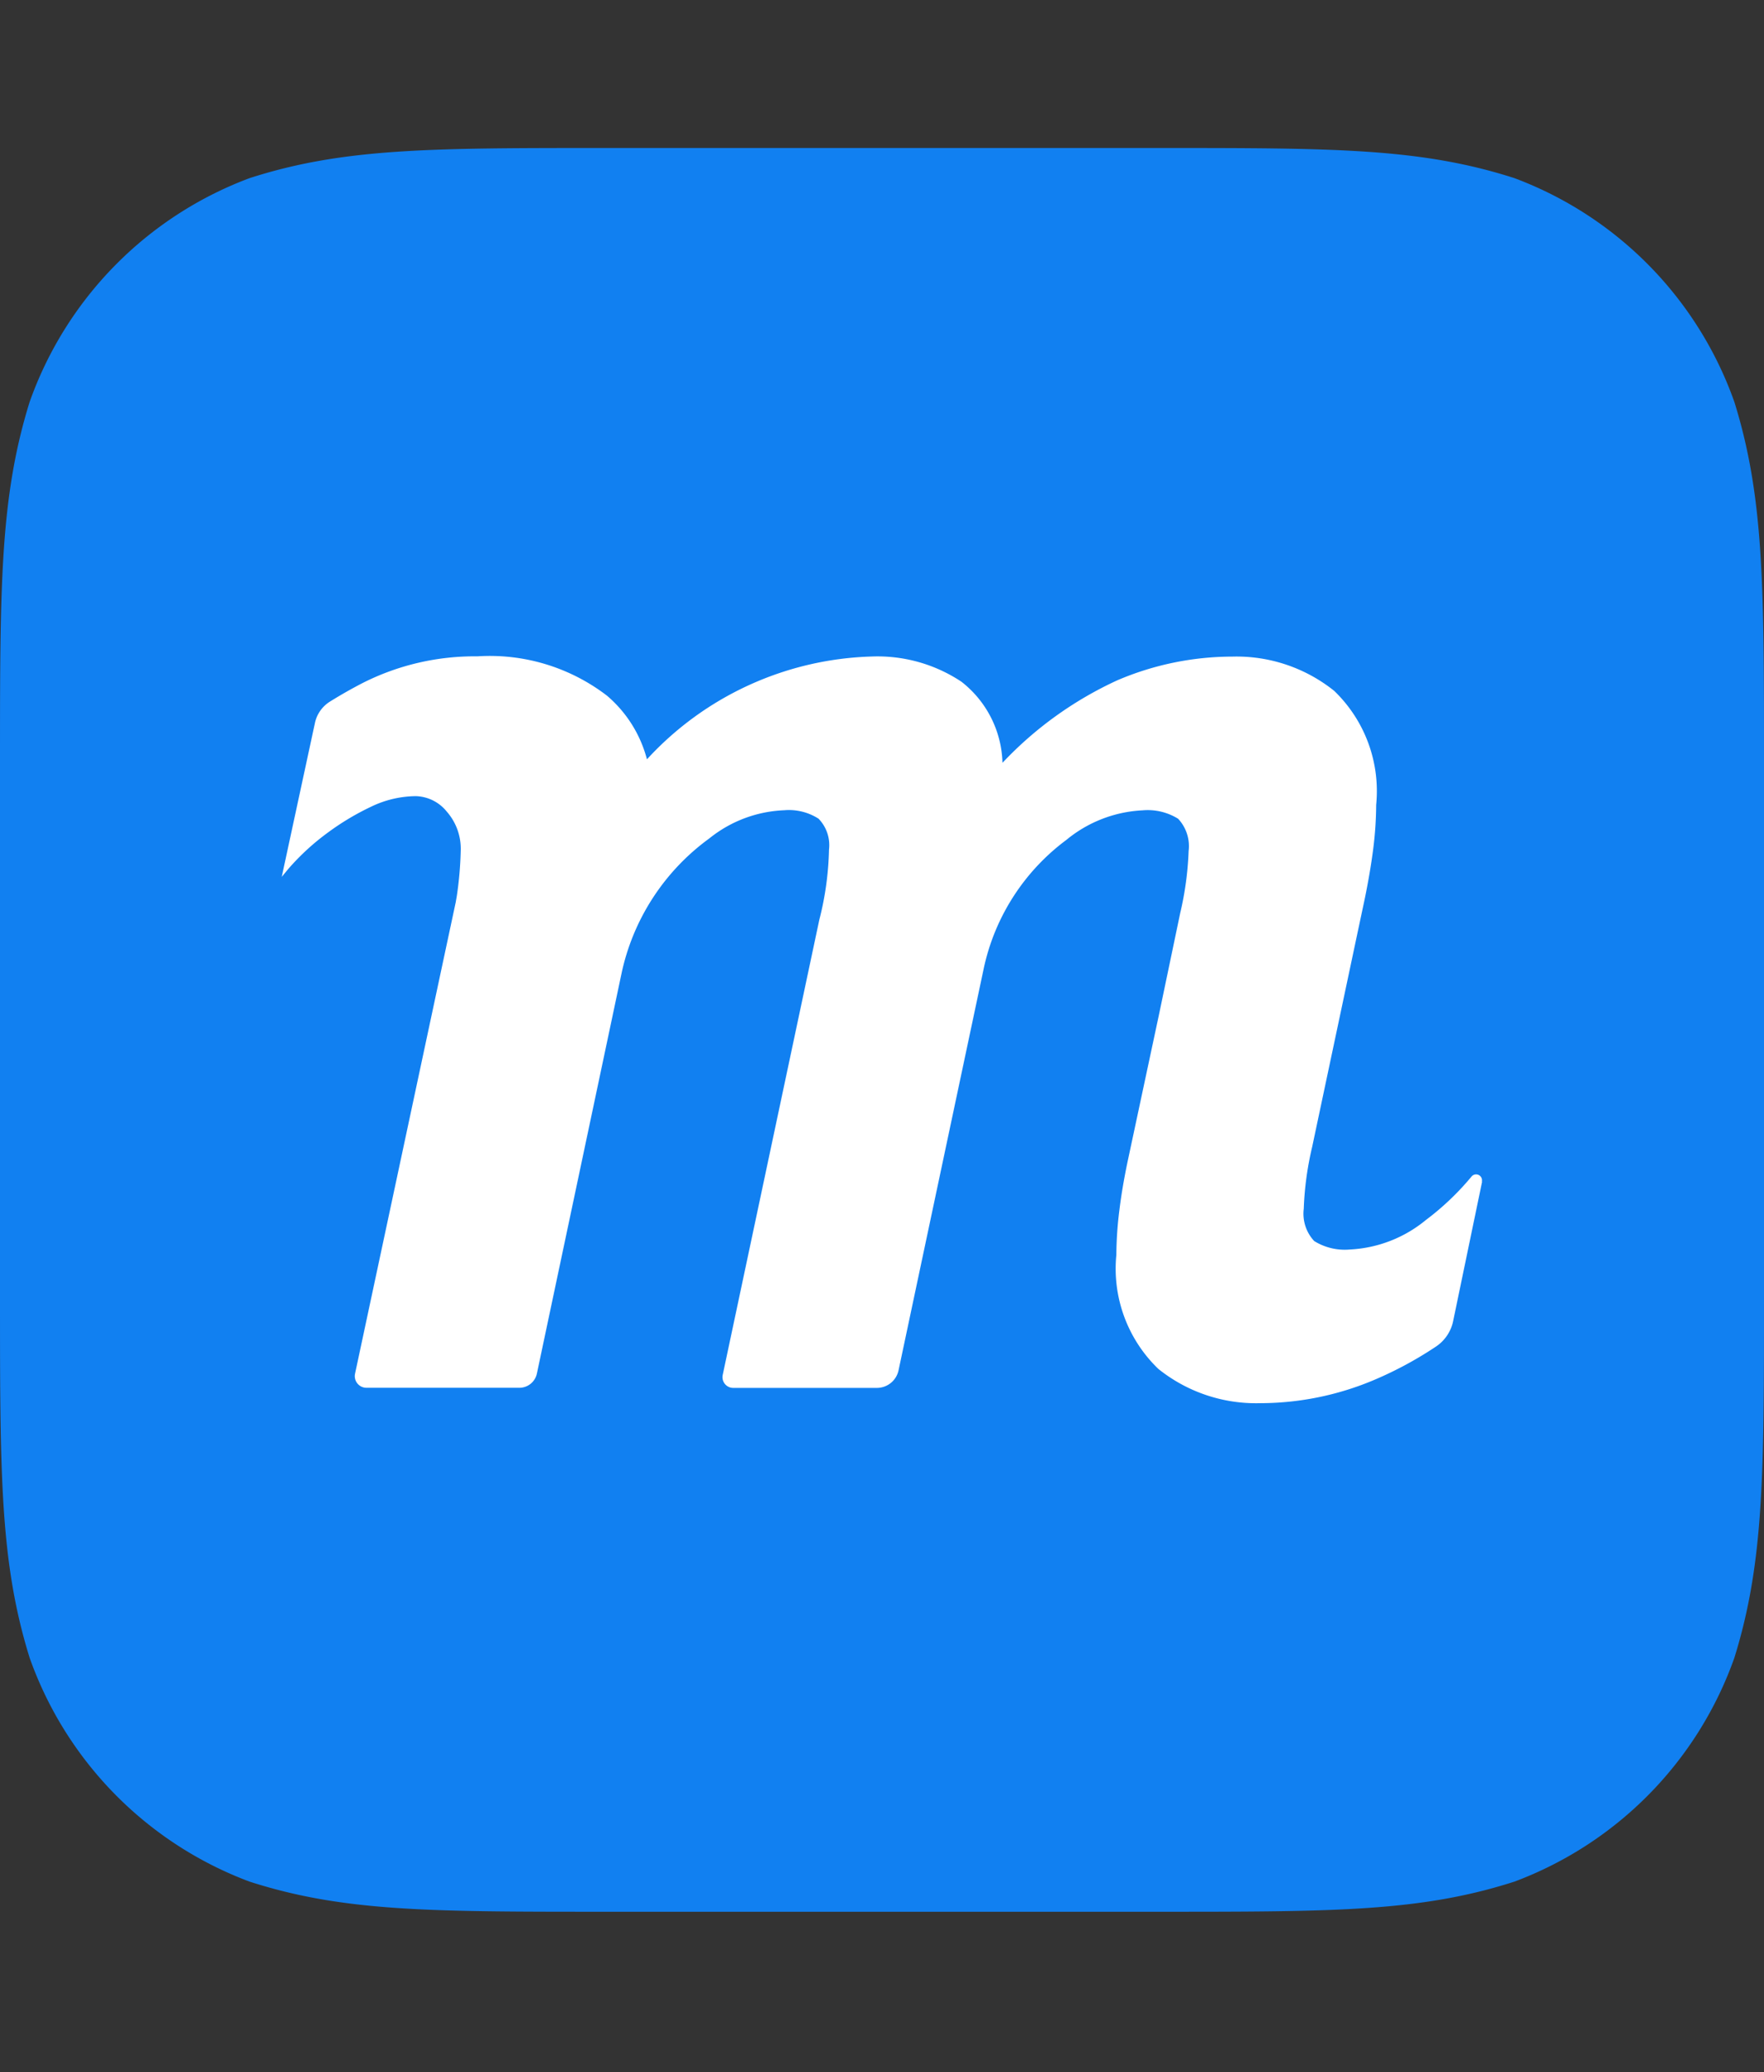
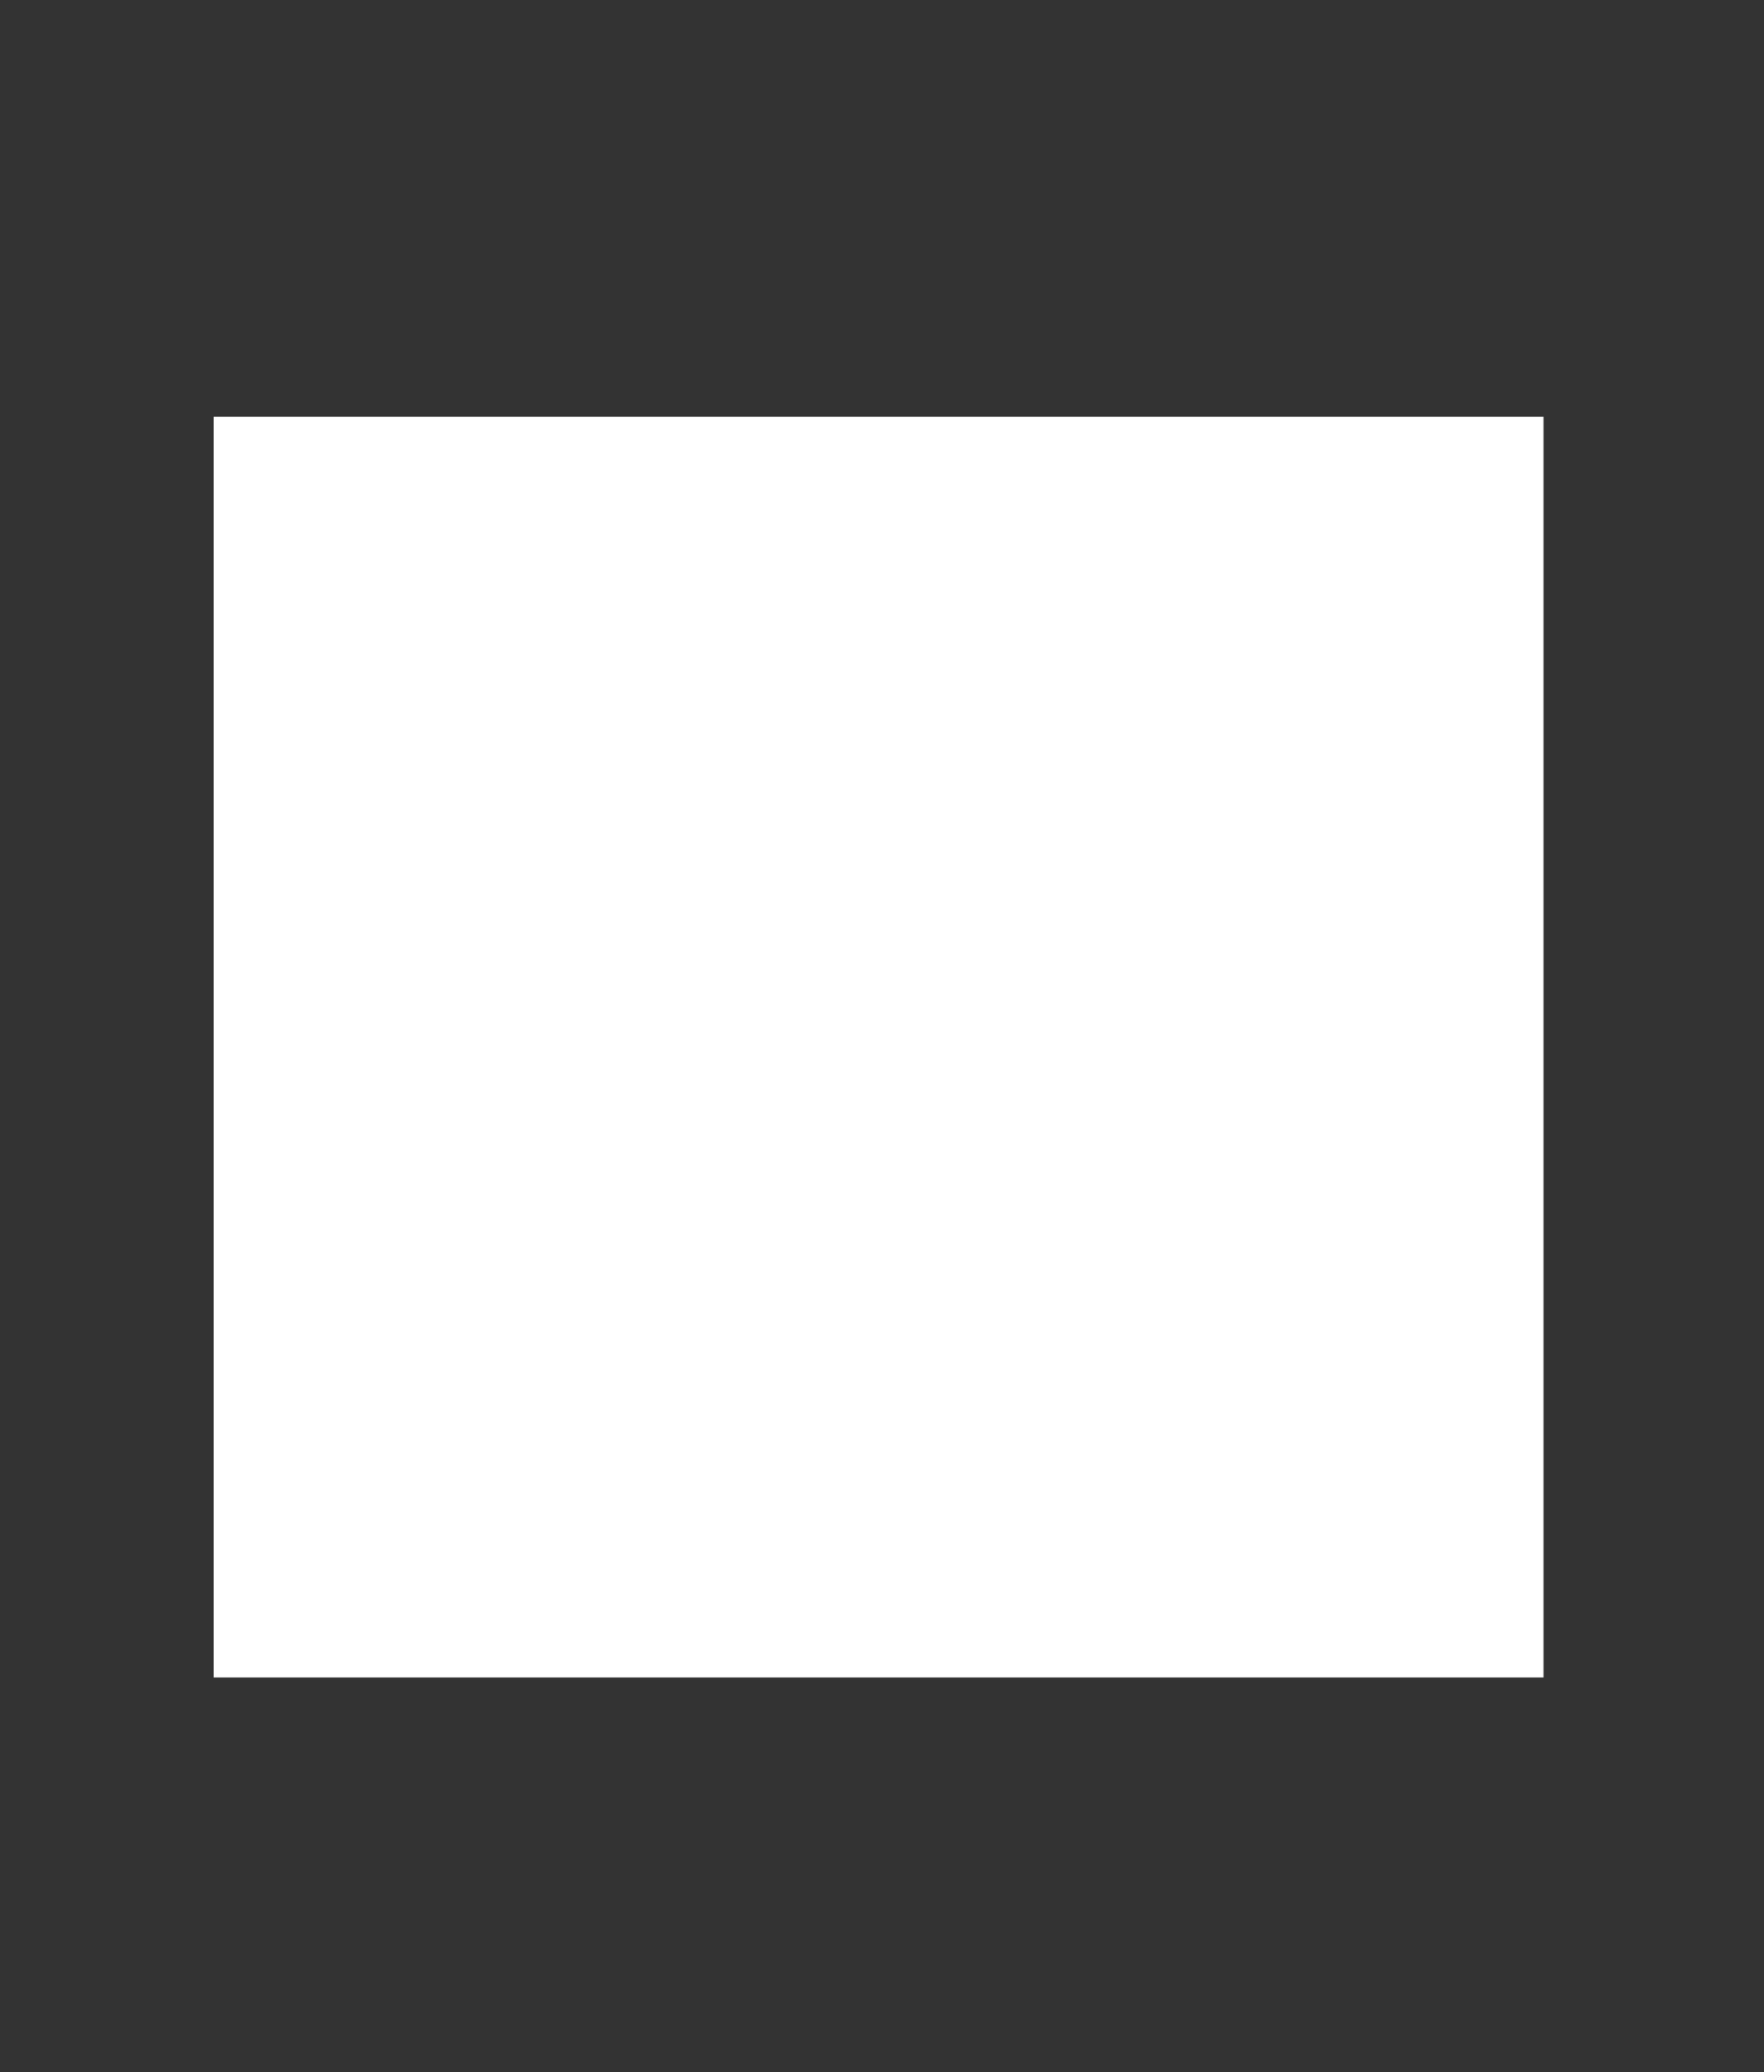
<svg xmlns="http://www.w3.org/2000/svg" width="59.58" height="70" viewBox="0 0 59.58 70">
  <rect x="0" y="0" width="59.58" height="70" fill="#333333" stroke="none" />
  <g id="moqups" transform="translate(16319 4162)">
    <rect id="Rectangle_1039" data-name="Rectangle 1039" width="59" height="70" transform="translate(-16319 -4162)" fill="#fff" opacity="0" />
    <g id="moqups-2" data-name="moqups" transform="translate(-16319 -4157)">
      <path id="Path_5656" data-name="Path 5656" d="M96.875,121.875h44.918v42.59H96.875Z" transform="translate(-89.66 -112.798)" fill="#fff" />
-       <path id="Path_5657" data-name="Path 5657" d="M58.58,8.581a12.543,12.543,0,0,0-7.428-7.563C47.989,0,45.053,0,39.178,0H20.4C14.527,0,11.59,0,8.428,1.018A12.543,12.543,0,0,0,1,8.581C0,11.8,0,14.791,0,20.772V38.808C0,44.789,0,47.779,1,51a12.541,12.541,0,0,0,7.428,7.563c3.162,1.018,6.1,1.018,11.974,1.018H39.178c5.875,0,8.811,0,11.974-1.018A12.541,12.541,0,0,0,58.58,51c1-3.22,1-6.21,1-12.191V20.772c0-5.981,0-8.972-1-12.191ZM50.059,34.917l-.976,4.7a1.369,1.369,0,0,1-.571.864,12.623,12.623,0,0,1-2.064,1.12,9.908,9.908,0,0,1-3.881.8,5.269,5.269,0,0,1-3.444-1.158,4.7,4.7,0,0,1-1.418-3.85,12.546,12.546,0,0,1,.1-1.488q.094-.781.283-1.678L39.14,29.3h0l.723-3.46a10.757,10.757,0,0,0,.283-2.089,1.352,1.352,0,0,0-.354-1.092,1.947,1.947,0,0,0-1.2-.285,4.377,4.377,0,0,0-2.576,1,7.315,7.315,0,0,0-2.793,4.357l-2.874,13.56a.749.749,0,0,1-.733.594H24.765a.363.363,0,0,1-.355-.438l3.262-15.373A10.39,10.39,0,0,0,28,23.7a1.282,1.282,0,0,0-.354-1.044,1.854,1.854,0,0,0-1.158-.285,4.3,4.3,0,0,0-2.528.95l-.026.019a7.6,7.6,0,0,0-2.945,4.56L18.134,41.4a.606.606,0,0,1-.593.481H12.377a.394.394,0,0,1-.385-.476l3.4-15.924.037-.214a12.058,12.058,0,0,0,.132-1.525,1.9,1.9,0,0,0-.472-1.326,1.389,1.389,0,0,0-1.04-.521,3.531,3.531,0,0,0-1.512.355,8.766,8.766,0,0,0-1.464.876,8.1,8.1,0,0,0-1.28,1.164c-.1.114-.185.221-.277.332l1.12-5.194a1.129,1.129,0,0,1,.5-.722q.536-.335,1.114-.634a8.37,8.37,0,0,1,3.874-.9A6.5,6.5,0,0,1,20.5,18.5a4.226,4.226,0,0,1,1.351,2.151,10.719,10.719,0,0,1,7.586-3.473,5.119,5.119,0,0,1,3.034.85,3.593,3.593,0,0,1,1.388,2.741,12.465,12.465,0,0,1,3.88-2.788,9.9,9.9,0,0,1,3.88-.8,5.27,5.27,0,0,1,3.445,1.158,4.7,4.7,0,0,1,1.417,3.85,12.3,12.3,0,0,1-.1,1.488q-.1.78-.284,1.677l-.253,1.19h0l-1.525,7.2a10.675,10.675,0,0,0-.284,2.089,1.354,1.354,0,0,0,.354,1.092,1.955,1.955,0,0,0,1.2.285,4.373,4.373,0,0,0,2.575-1A9.088,9.088,0,0,0,49.7,34.747a.2.2,0,0,1,.351.169Z" fill="#1180f1" fill-rule="evenodd" />
    </g>
  </g>
</svg>